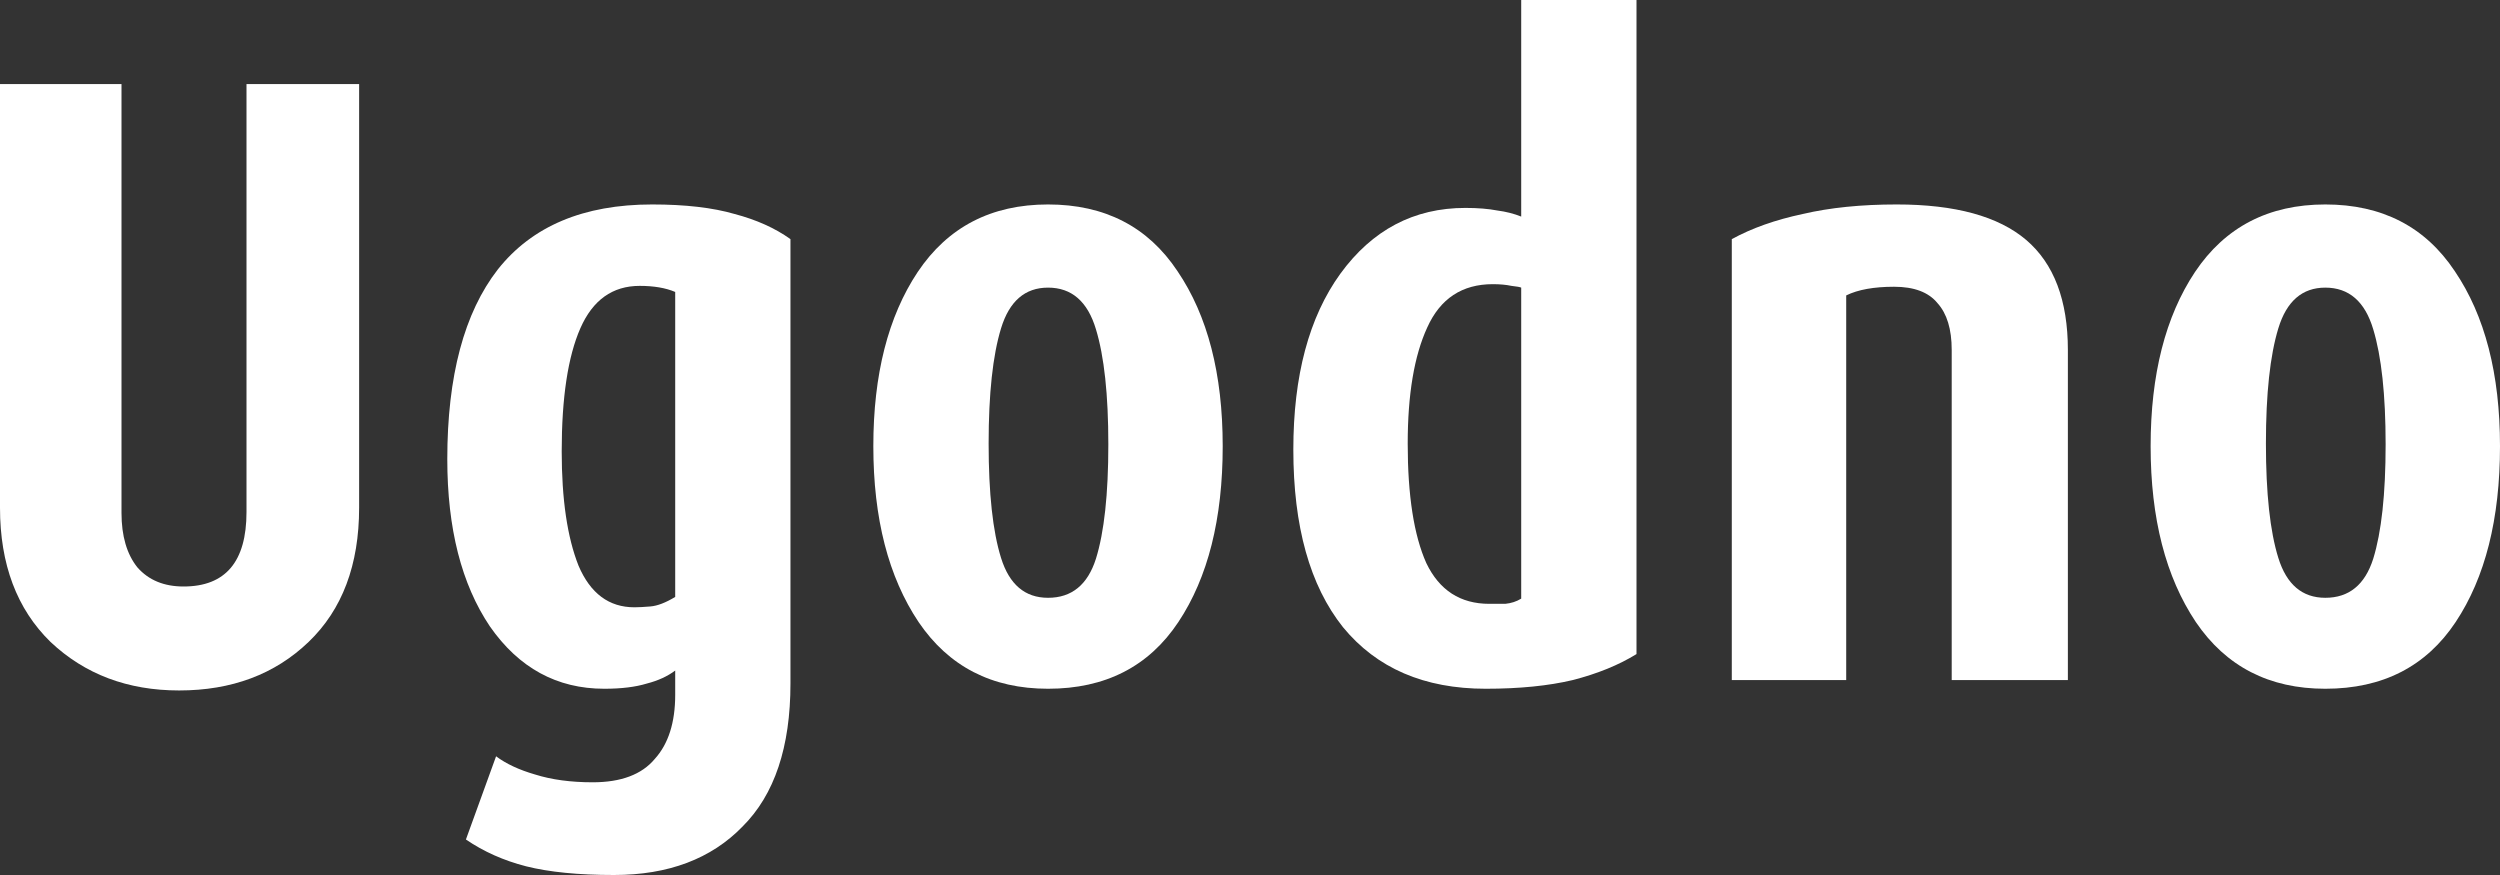
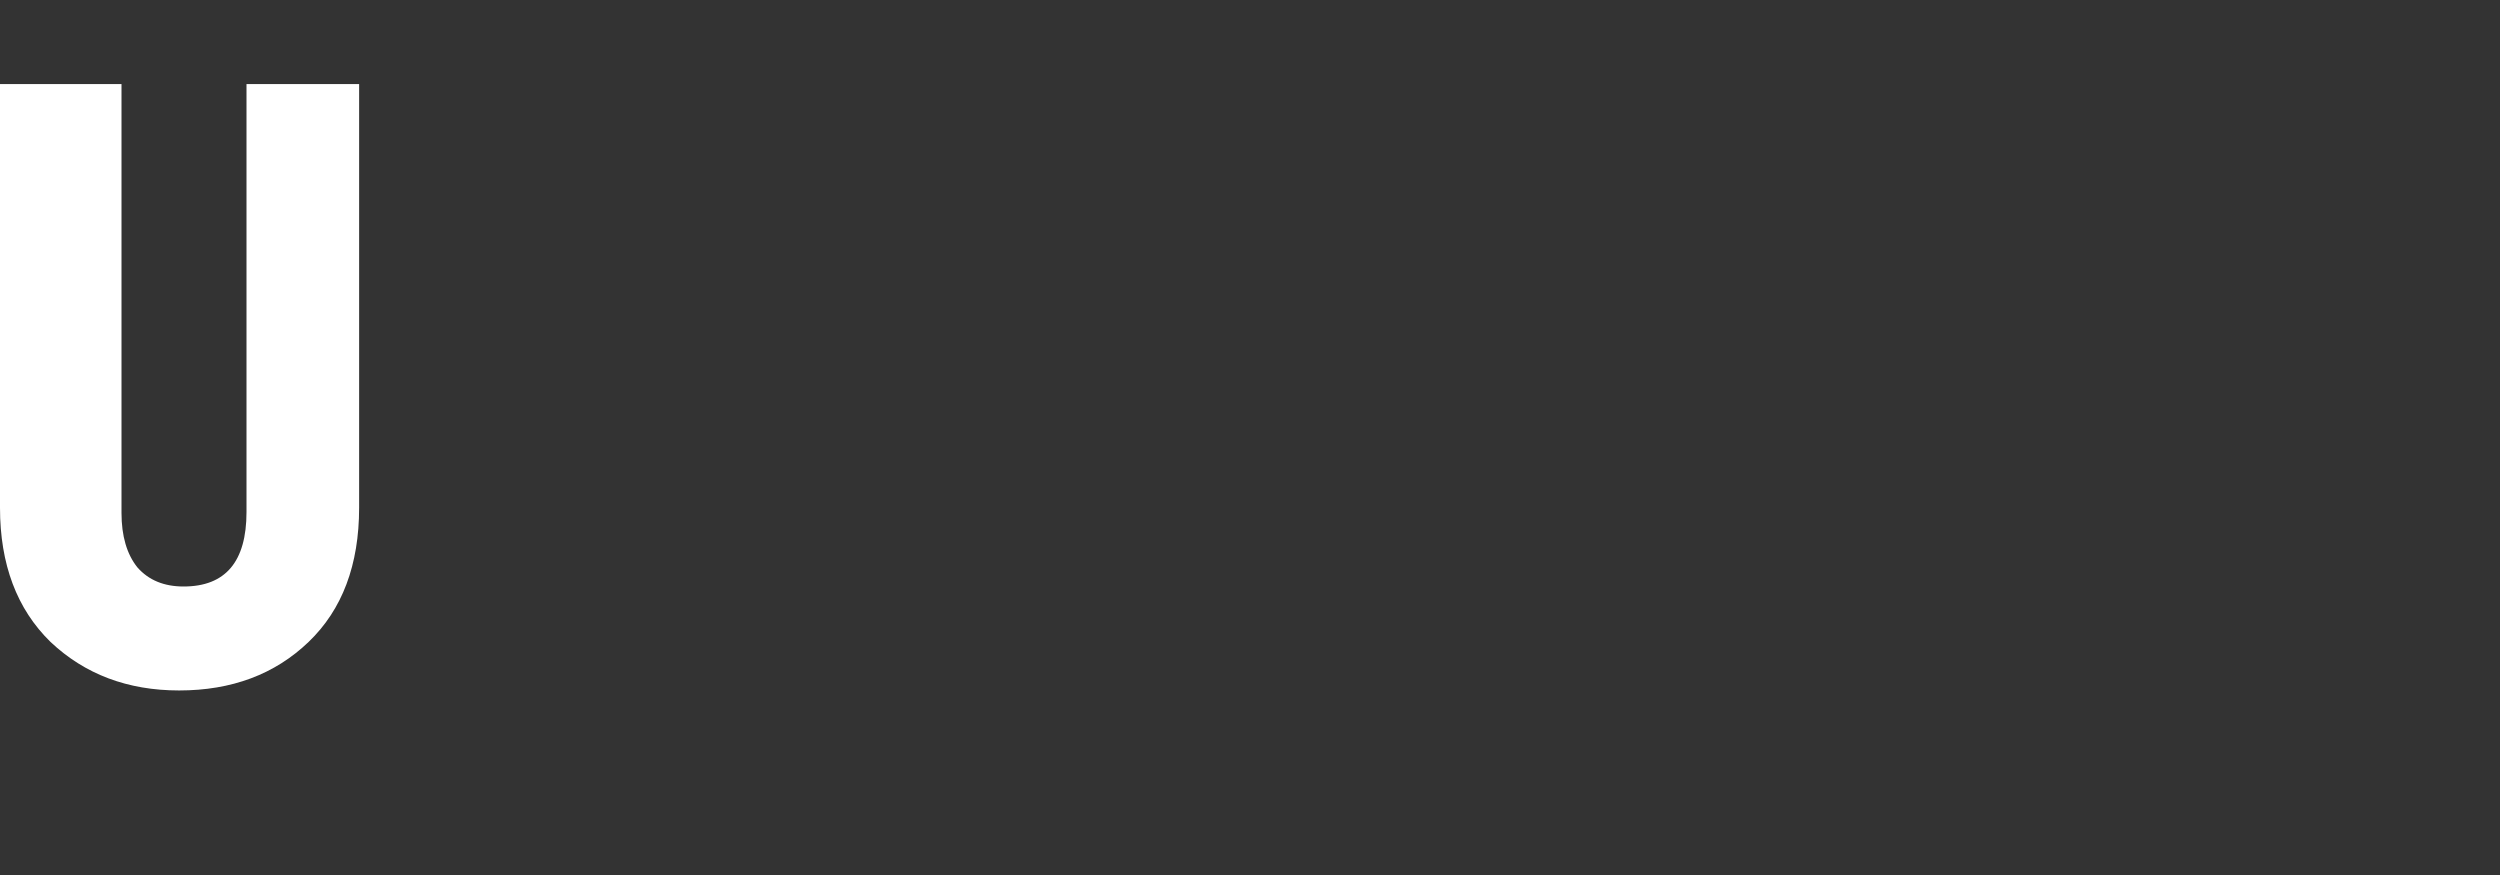
<svg xmlns="http://www.w3.org/2000/svg" width="60" height="21" viewBox="0 0 60 21" fill="none">
  <rect x="0" y="0" width="60" height="21" fill="#333333" stroke="none" />
  <path d="M4.299 16.571C3.065 16.571 2.036 16.183 1.213 15.407C0.404 14.617 0 13.543 0 12.184V2.017H2.916V12.309C2.916 12.863 3.043 13.3 3.299 13.619C3.568 13.924 3.937 14.076 4.405 14.076C5.413 14.076 5.916 13.48 5.916 12.288V2.017H8.619V12.184C8.619 13.556 8.215 14.631 7.406 15.407C6.597 16.183 5.562 16.571 4.299 16.571Z" fill="white" />
-   <path d="M14.736 21C13.885 21 13.183 20.931 12.629 20.792C12.09 20.654 11.608 20.439 11.182 20.148L11.906 18.151C12.147 18.332 12.459 18.477 12.842 18.588C13.239 18.713 13.7 18.775 14.225 18.775C14.906 18.775 15.403 18.588 15.715 18.214C16.041 17.854 16.205 17.341 16.205 16.675V16.093C16.02 16.232 15.793 16.336 15.524 16.405C15.254 16.488 14.914 16.53 14.502 16.53C13.367 16.53 12.452 16.031 11.757 15.033C11.076 14.021 10.735 12.683 10.735 11.02C10.735 9.024 11.14 7.506 11.948 6.466C12.771 5.427 14.005 4.907 15.651 4.907C16.446 4.907 17.105 4.983 17.631 5.136C18.155 5.274 18.602 5.475 18.971 5.739V16.405C18.971 17.93 18.588 19.073 17.822 19.836C17.07 20.612 16.041 21 14.736 21ZM16.205 7.007C15.978 6.91 15.694 6.861 15.353 6.861C14.701 6.861 14.225 7.201 13.928 7.88C13.63 8.559 13.481 9.544 13.481 10.833C13.481 11.983 13.615 12.898 13.885 13.577C14.169 14.243 14.616 14.575 15.226 14.575C15.325 14.575 15.453 14.568 15.609 14.555C15.779 14.541 15.978 14.464 16.205 14.326V7.007Z" fill="white" />
-   <path d="M25.153 16.53C23.805 16.53 22.769 15.996 22.046 14.929C21.322 13.848 20.96 12.441 20.96 10.708C20.96 8.989 21.315 7.596 22.024 6.529C22.748 5.448 23.791 4.907 25.153 4.907C26.515 4.907 27.551 5.441 28.26 6.508C28.984 7.575 29.345 8.975 29.345 10.708C29.345 12.454 28.991 13.861 28.281 14.929C27.572 15.996 26.529 16.53 25.153 16.53ZM25.153 6.903C24.599 6.903 24.224 7.229 24.025 7.88C23.826 8.532 23.727 9.453 23.727 10.646C23.727 11.838 23.826 12.752 24.025 13.39C24.224 14.028 24.599 14.347 25.153 14.347C25.72 14.347 26.103 14.035 26.302 13.411C26.501 12.773 26.6 11.858 26.6 10.666C26.6 9.474 26.501 8.552 26.302 7.901C26.103 7.236 25.72 6.903 25.153 6.903Z" fill="white" />
-   <path d="M35.658 16.53C34.183 16.53 33.041 16.038 32.232 15.053C31.437 14.055 31.04 12.635 31.04 10.791C31.04 9.017 31.416 7.61 32.168 6.57C32.934 5.517 33.934 4.99 35.169 4.99C35.467 4.99 35.722 5.011 35.935 5.052C36.148 5.08 36.339 5.129 36.509 5.198V0H39.276V15.698C38.85 15.961 38.34 16.169 37.744 16.322C37.162 16.46 36.467 16.53 35.658 16.53ZM36.509 6.903C36.481 6.889 36.403 6.875 36.275 6.861C36.148 6.834 35.999 6.82 35.828 6.82C35.091 6.82 34.566 7.166 34.254 7.859C33.941 8.539 33.785 9.467 33.785 10.646C33.785 11.893 33.934 12.85 34.232 13.515C34.544 14.166 35.048 14.492 35.743 14.492C35.871 14.492 35.999 14.492 36.126 14.492C36.268 14.478 36.396 14.437 36.509 14.367V6.903Z" fill="white" />
-   <path d="M46.841 16.322V8.4C46.841 7.901 46.727 7.527 46.501 7.277C46.288 7.014 45.94 6.882 45.458 6.882C44.975 6.882 44.592 6.951 44.309 7.09V16.322H41.563V5.739C42.045 5.475 42.613 5.274 43.266 5.136C43.918 4.983 44.67 4.907 45.522 4.907C46.926 4.907 47.962 5.191 48.629 5.759C49.295 6.328 49.629 7.208 49.629 8.4V16.322H46.841Z" fill="white" />
-   <path d="M55.807 16.53C54.46 16.53 53.424 15.996 52.7 14.929C51.977 13.848 51.615 12.441 51.615 10.708C51.615 8.989 51.97 7.596 52.679 6.529C53.403 5.448 54.446 4.907 55.807 4.907C57.169 4.907 58.205 5.441 58.915 6.508C59.638 7.575 60 8.975 60 10.708C60 12.454 59.645 13.861 58.936 14.929C58.227 15.996 57.184 16.53 55.807 16.53ZM55.807 6.903C55.254 6.903 54.878 7.229 54.68 7.88C54.481 8.532 54.382 9.453 54.382 10.646C54.382 11.838 54.481 12.752 54.68 13.39C54.878 14.028 55.254 14.347 55.807 14.347C56.375 14.347 56.758 14.035 56.957 13.411C57.155 12.773 57.255 11.858 57.255 10.666C57.255 9.474 57.155 8.552 56.957 7.901C56.758 7.236 56.375 6.903 55.807 6.903Z" fill="white" />
</svg>